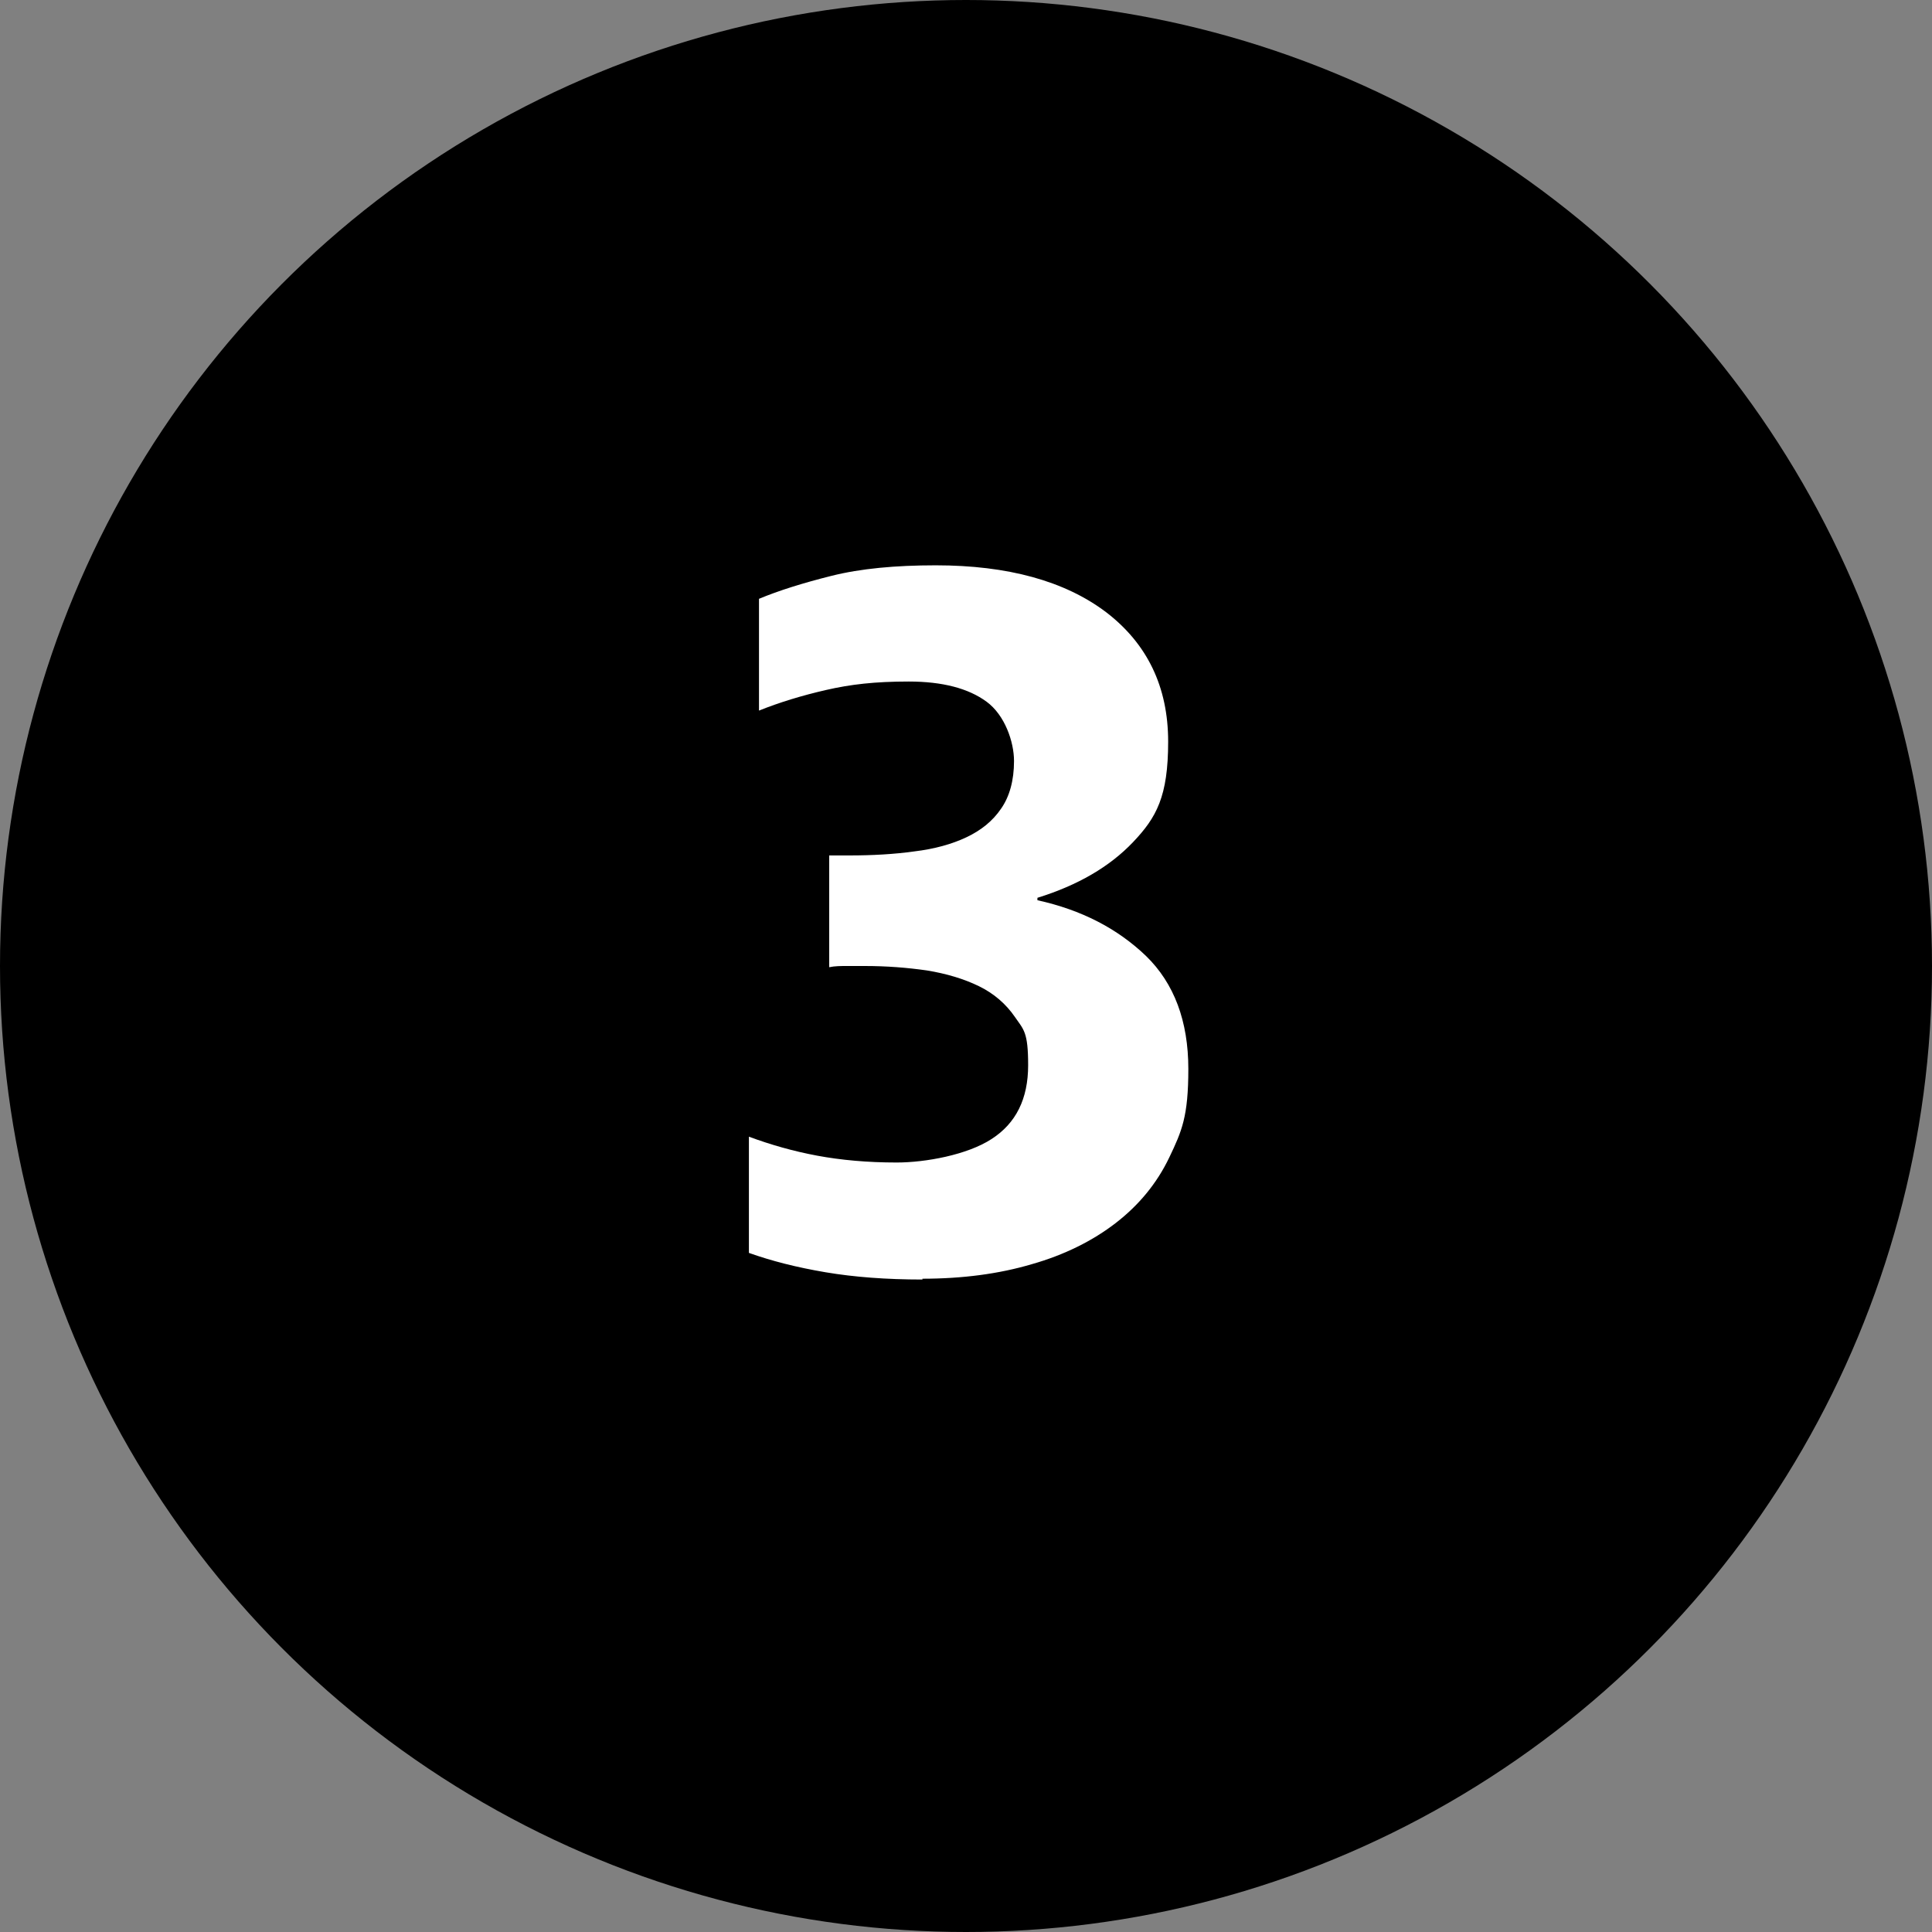
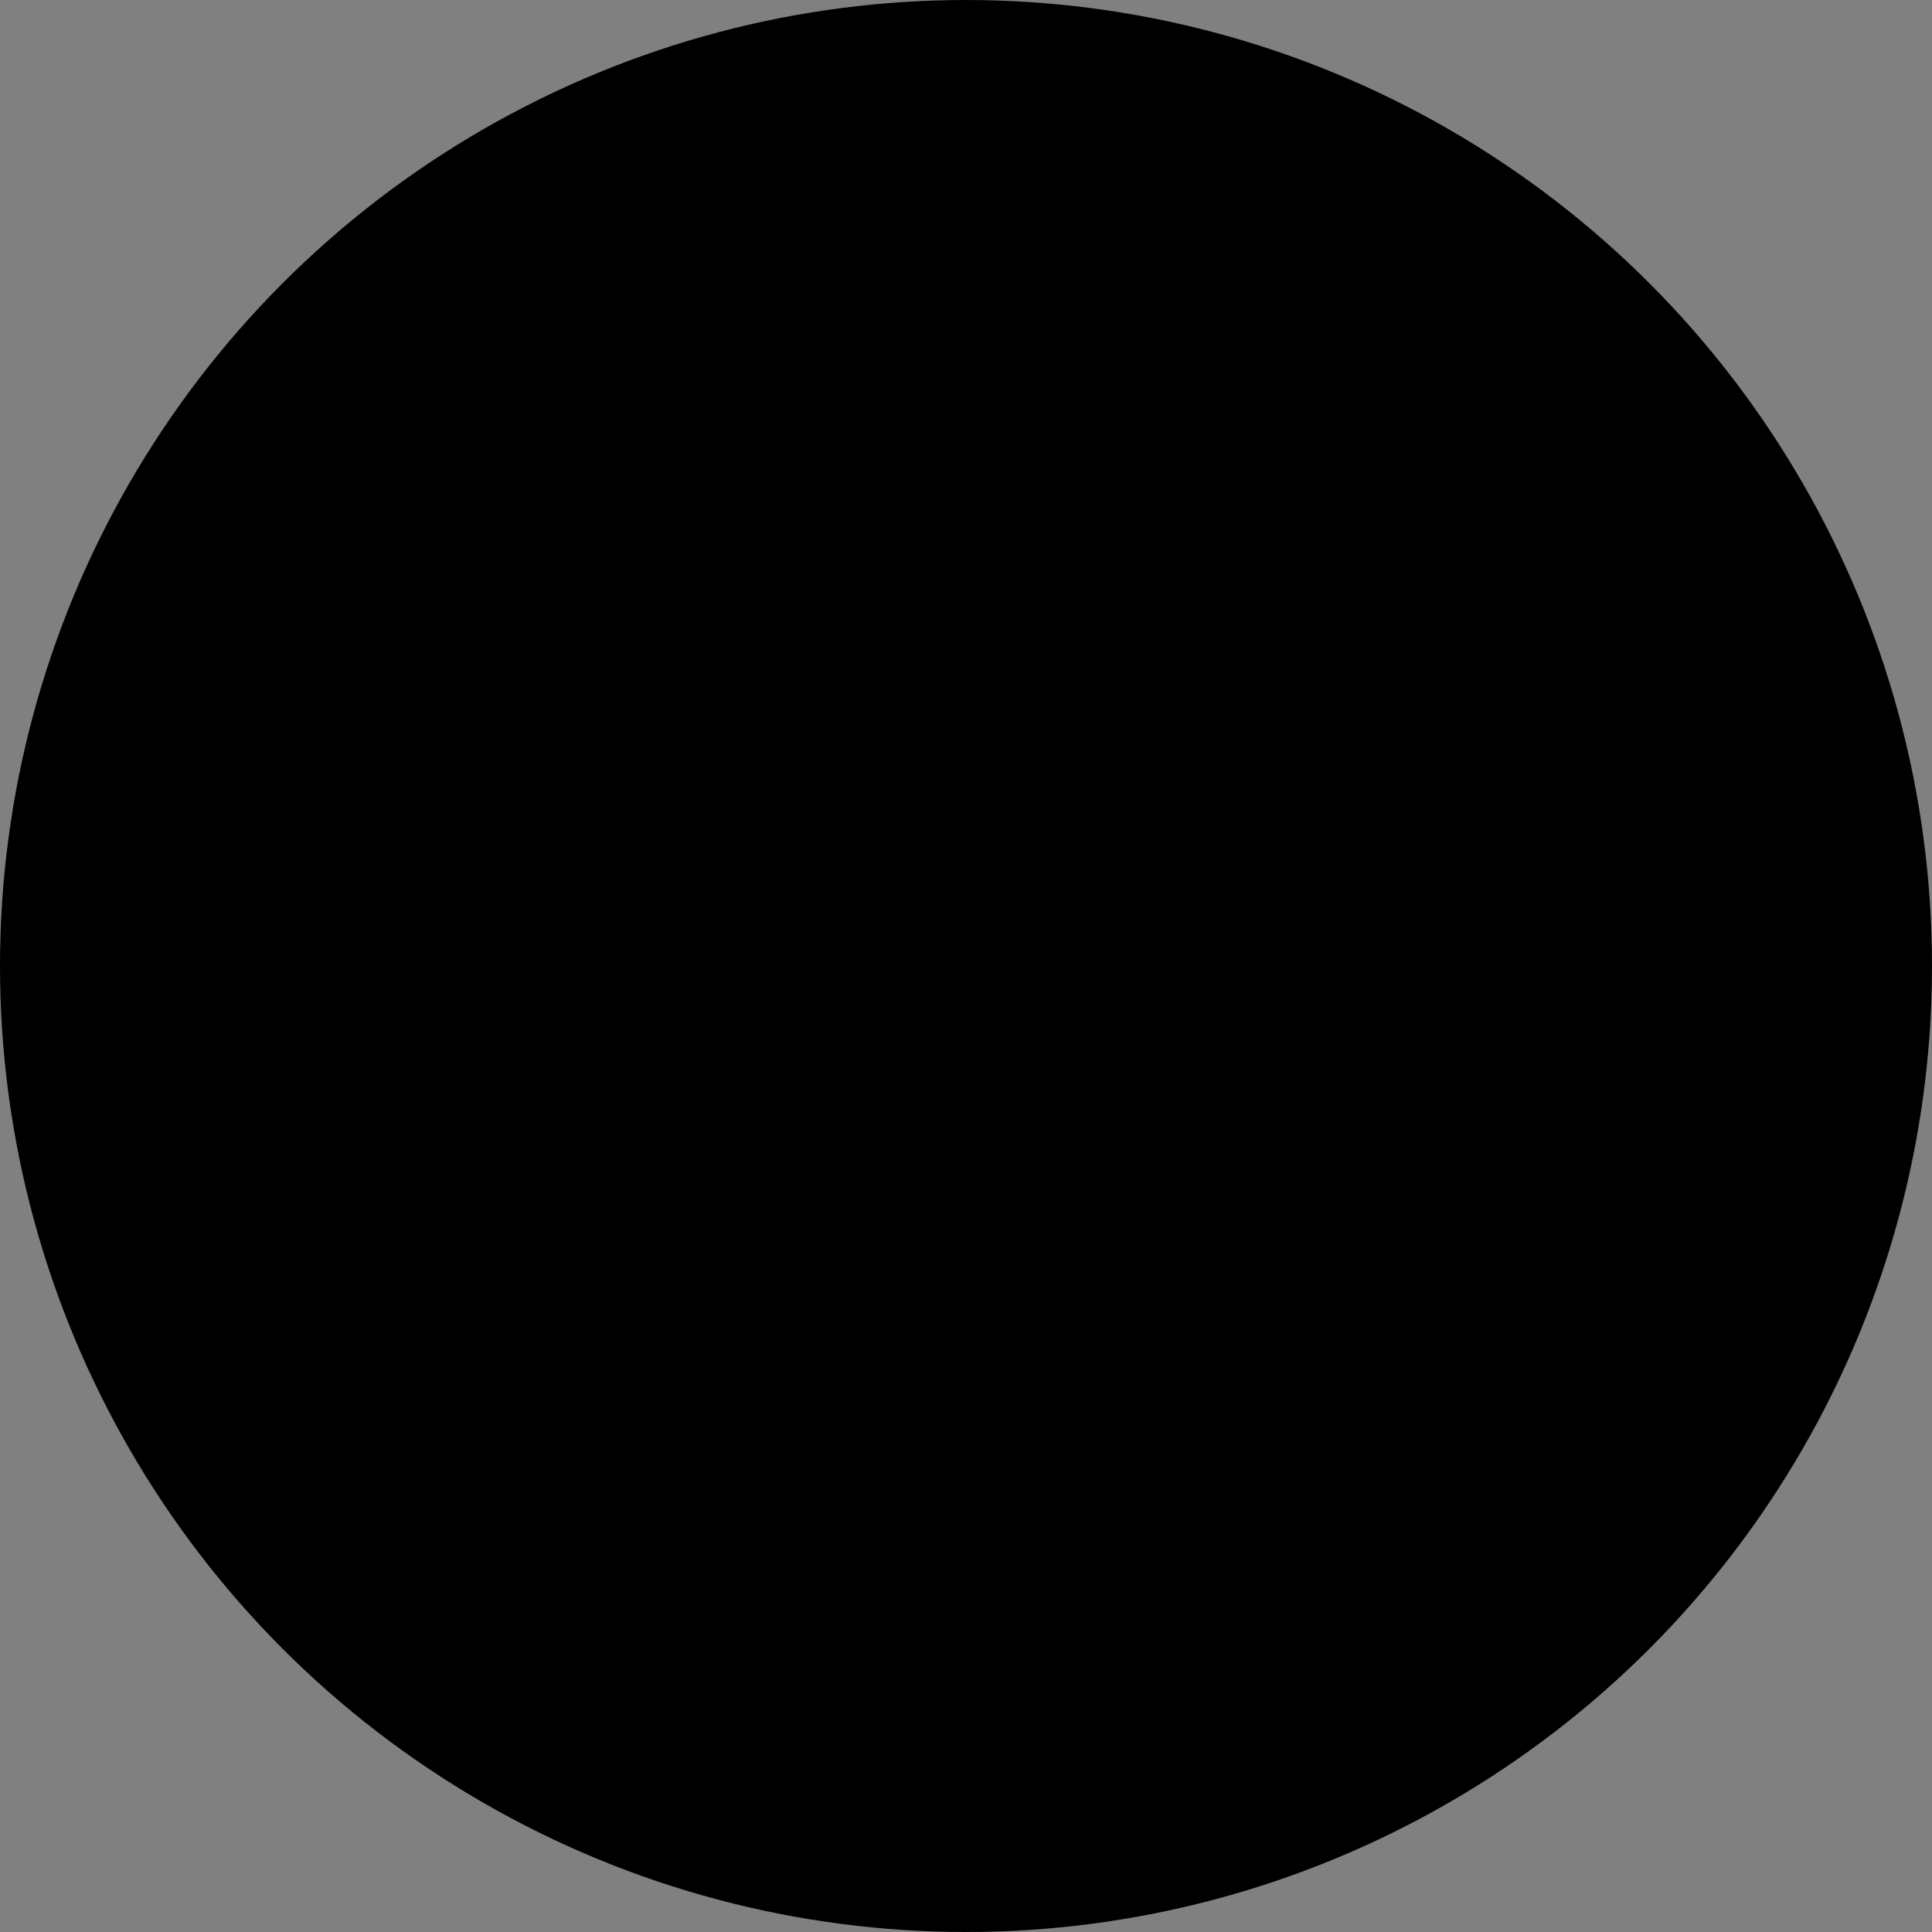
<svg xmlns="http://www.w3.org/2000/svg" version="1.1" viewBox="0 0 478.8 478.8">
  <rect x="0" y="0" width="478.8" height="478.8" fill="#808080" stroke="none" />
  <defs>
    <style>
      .cls-1 {
        isolation: isolate;
      }

      .cls-2 {
        fill: #fff;
      }
    </style>
  </defs>
  <g>
    <g id="Ebene_1">
      <g id="Ebene_2">
        <g id="Ebene_1-2">
          <g class="cls-1">
            <circle cx="239.4" cy="239.4" r="239.4" />
          </g>
          <g class="cls-1">
            <g class="cls-1">
-               <path class="cls-2" d="M228.6,317.1c-8.9,0-16.9-.6-24-1.8-7.1-1.2-13.4-2.8-19-4.8v-28.8c5.4,2,11,3.6,16.9,4.7,5.9,1.1,12.5,1.7,19.7,1.7s17.5-1.9,23.5-5.8c6.1-3.9,9.1-10,9.1-18.3s-1.1-8.8-3.3-12c-2.2-3.2-5.2-5.8-8.9-7.6-3.7-1.8-8-3.1-12.9-3.9-4.9-.7-10-1.1-15.4-1.1h-4.4c-1.5,0-3,0-4.4.3v-27.7h5c5.7,0,11.1-.3,16.1-1,5-.6,9.3-1.8,12.9-3.5,3.6-1.7,6.5-4,8.6-7.1,2.1-3,3.2-7,3.2-11.8s-2.3-11.4-6.8-14.7c-4.5-3.3-10.9-5-19.3-5s-14.4.7-20.5,2.1c-6.1,1.4-11.6,3.1-16.6,5.1v-27.7c4.8-2,10.8-3.9,18-5.7,7.2-1.8,15.8-2.6,25.8-2.6,17.9,0,32,3.9,42.2,11.6,10.2,7.8,15.4,18.5,15.4,32.1s-2.9,18.8-8.7,24.9-13.7,10.7-23.7,13.8v.6c10.9,2.4,19.8,7,26.9,13.8,7,6.8,10.5,16.2,10.5,28s-1.6,15.4-4.7,21.9c-3.1,6.5-7.6,11.9-13.3,16.3-5.7,4.4-12.7,7.9-20.8,10.2-8.1,2.4-17.2,3.6-27.1,3.6Z" />
-             </g>
+               </g>
          </g>
        </g>
      </g>
    </g>
  </g>
</svg>